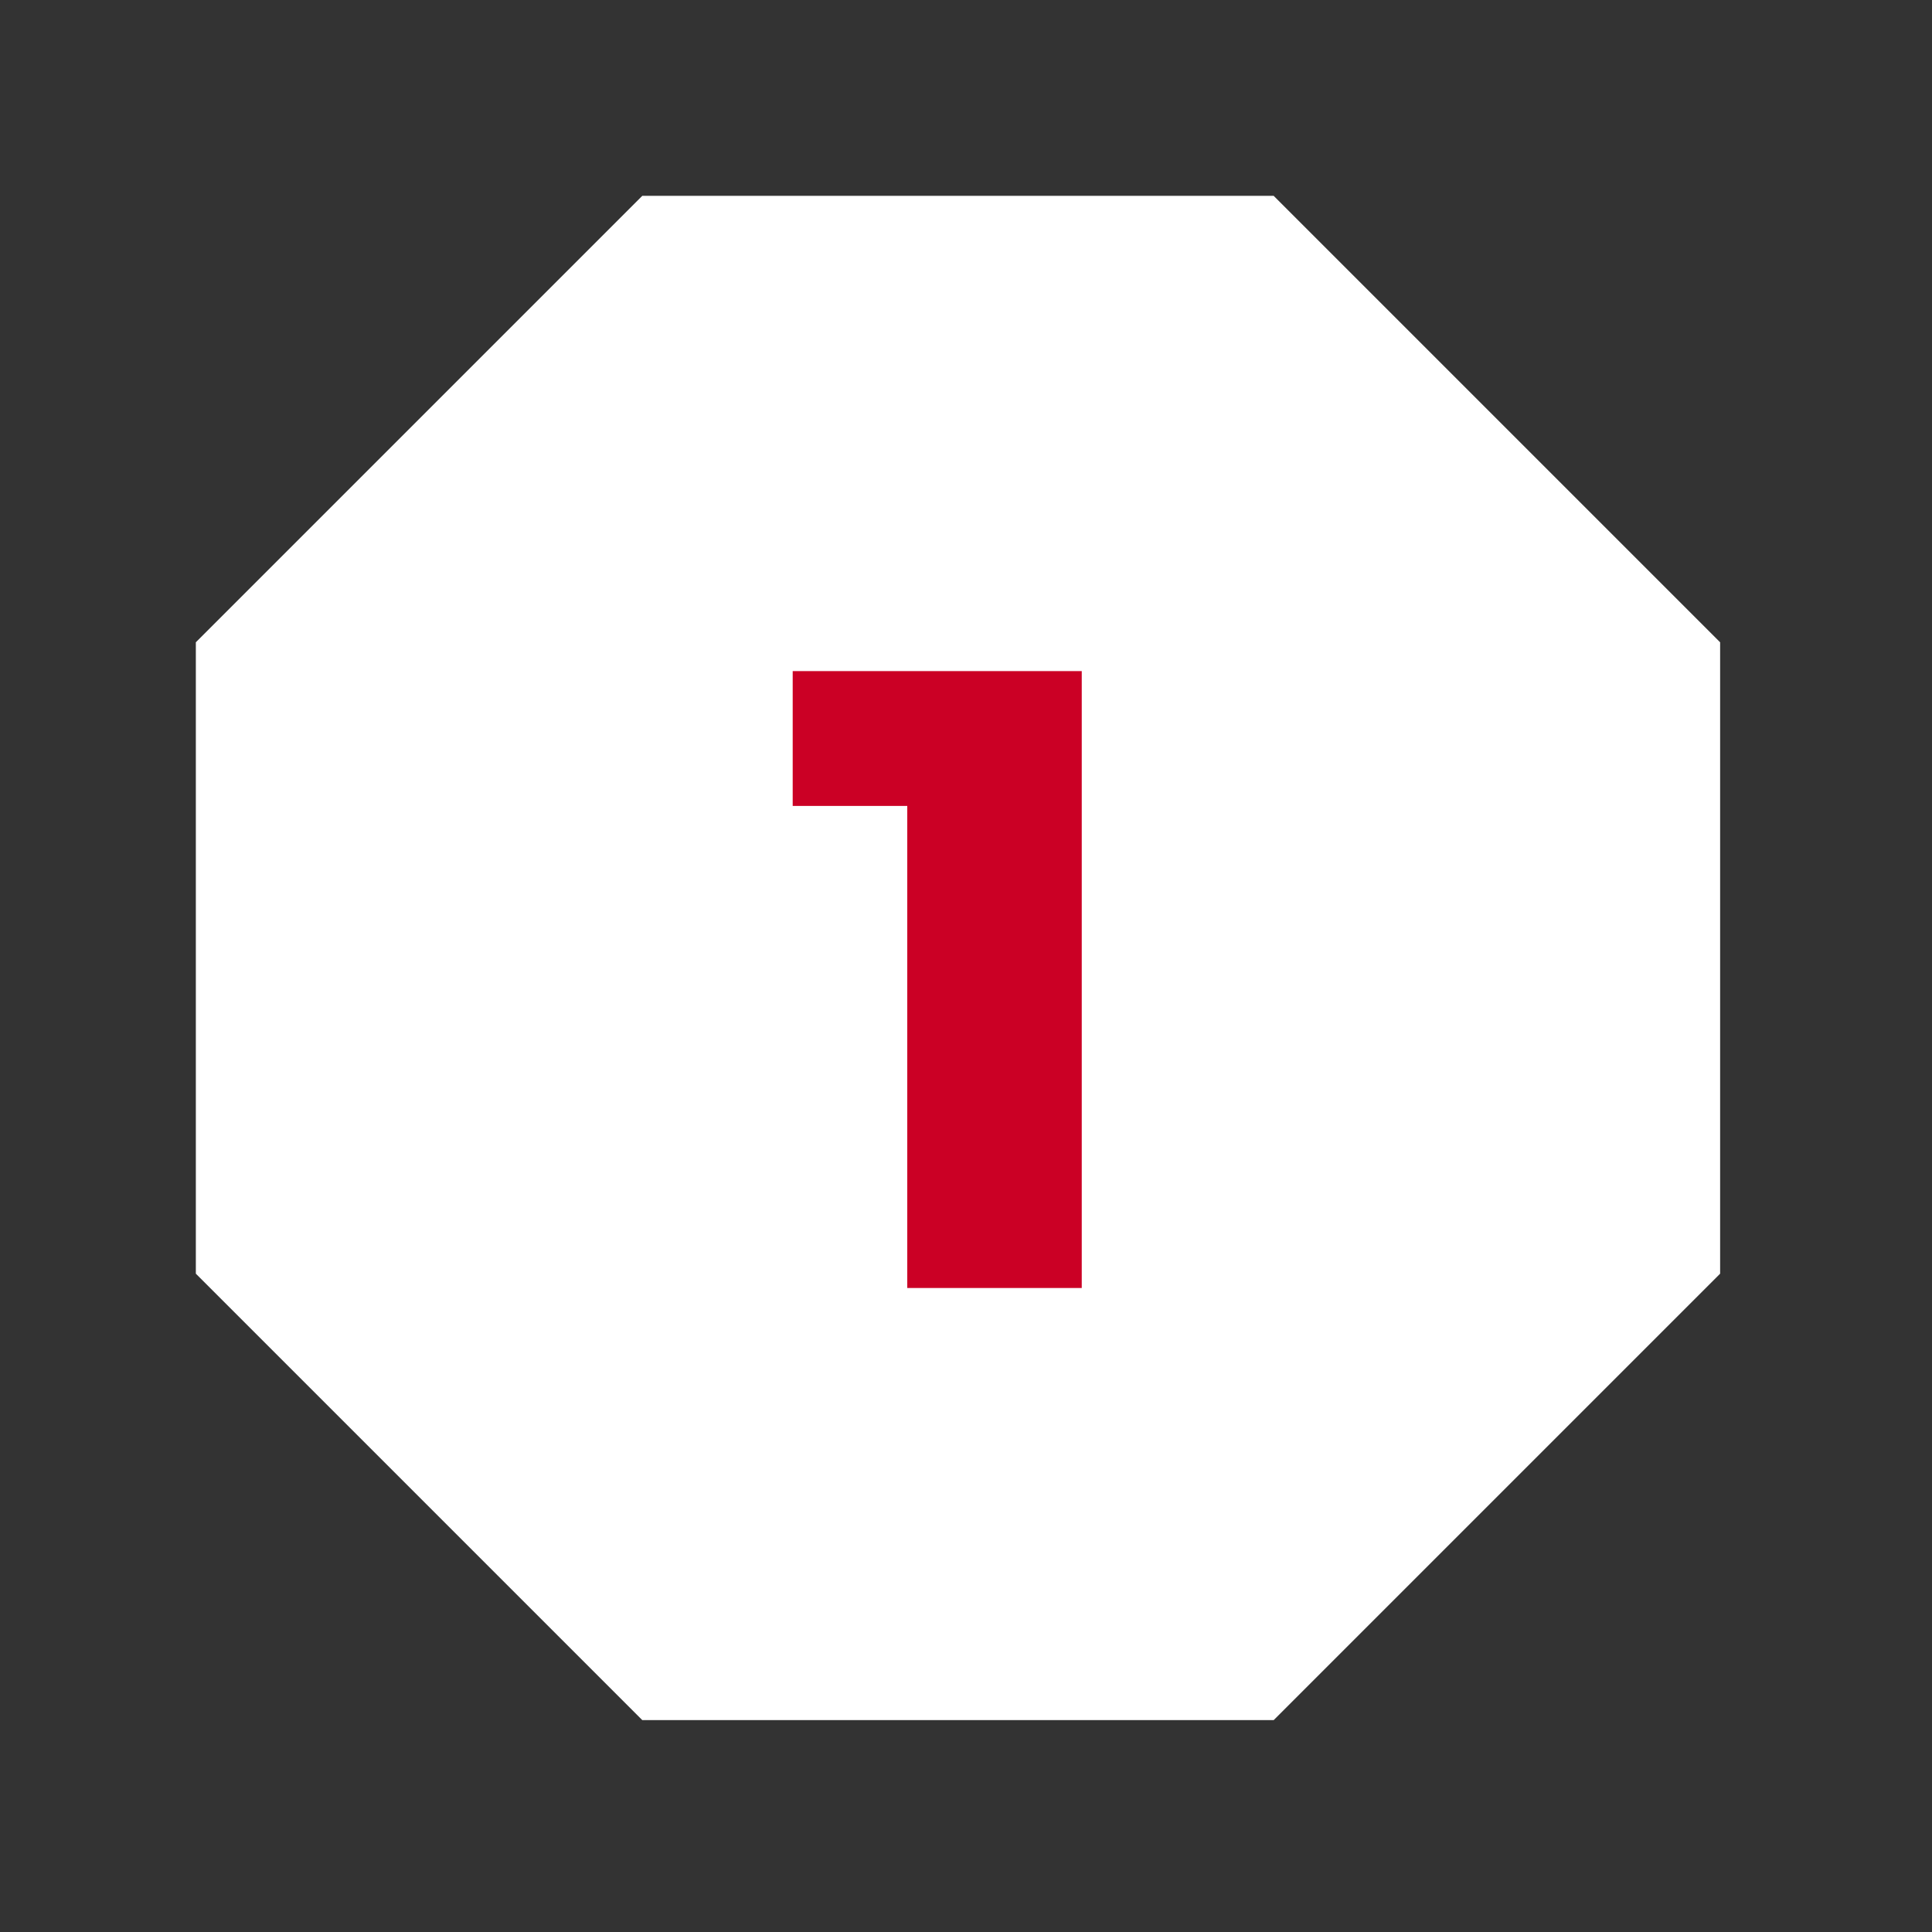
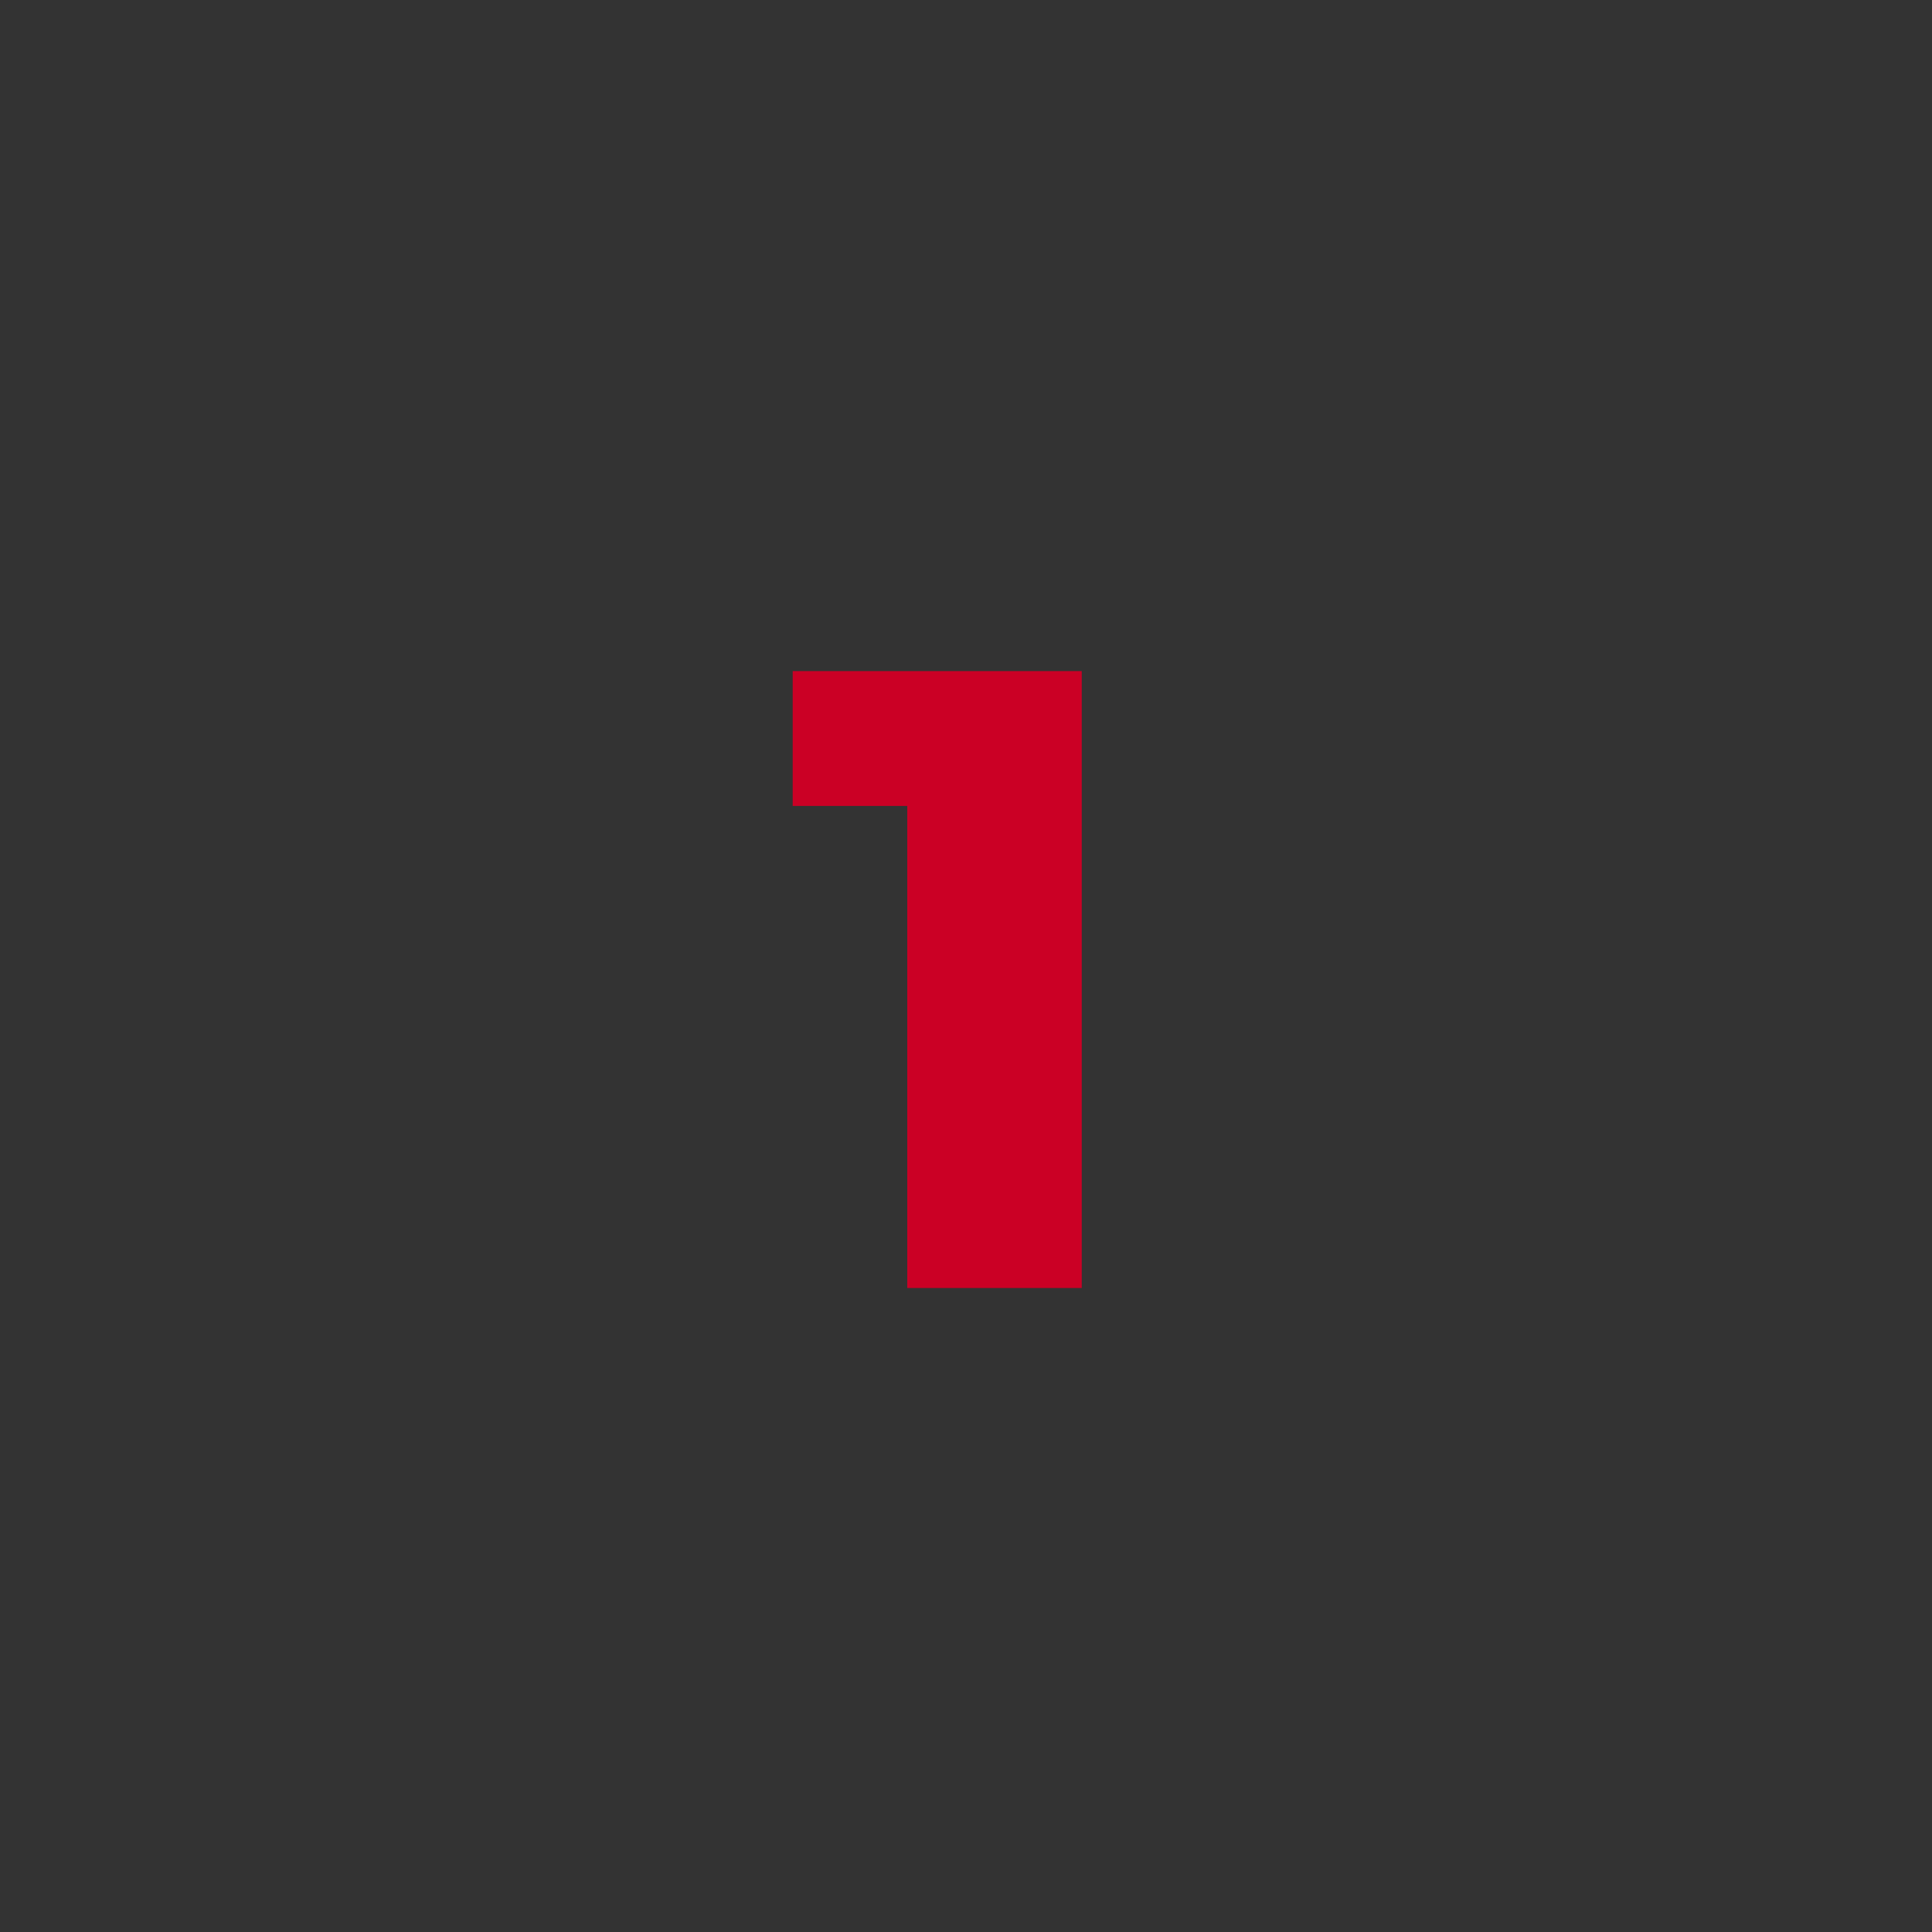
<svg xmlns="http://www.w3.org/2000/svg" width="57" height="57" viewBox="0 0 57 57" fill="none">
  <rect x="0" y="0" width="57" height="57" fill="#333333" stroke="none" />
-   <path d="M19.985 8.278L36.542 8.278L48.249 19.985L48.249 36.542L36.542 48.249L19.985 48.249L8.278 36.542L8.278 19.985L19.985 8.278Z" fill="white" stroke="white" stroke-width="5" />
  <path d="M26.767 38V21.646L28.977 23.778H23.387V19.8H31.915V38H26.767Z" fill="#CB0025" />
</svg>